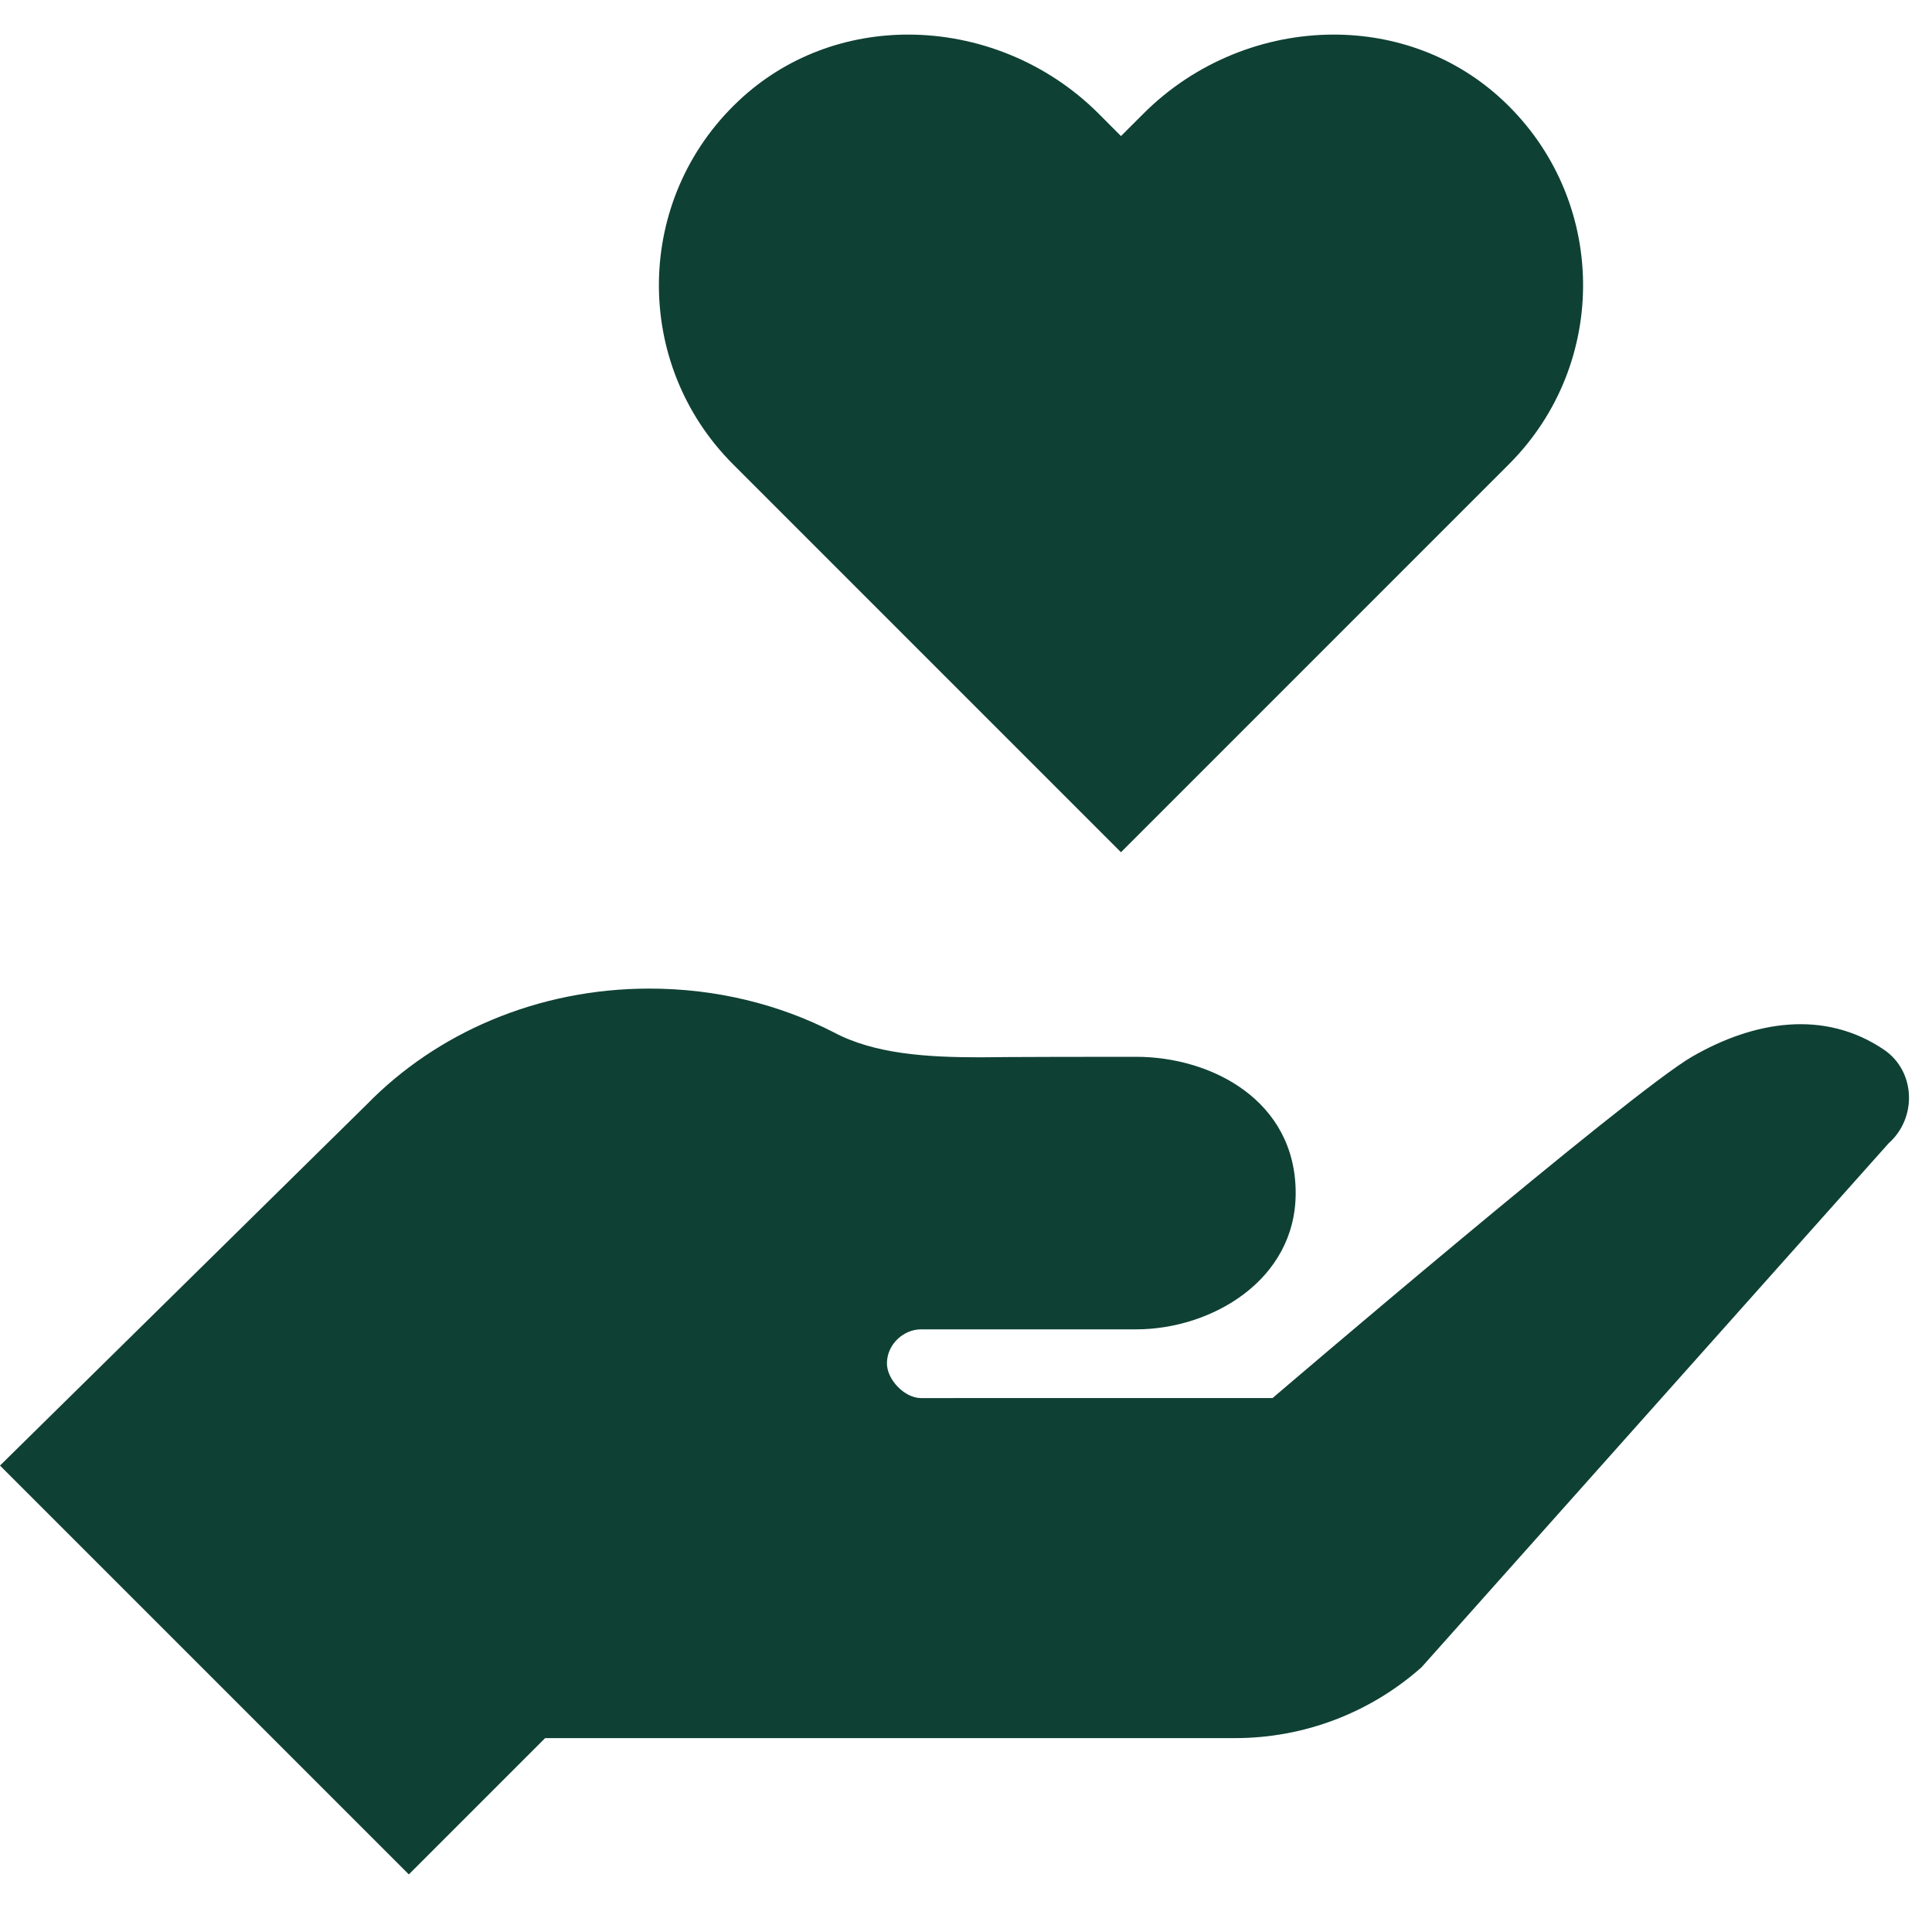
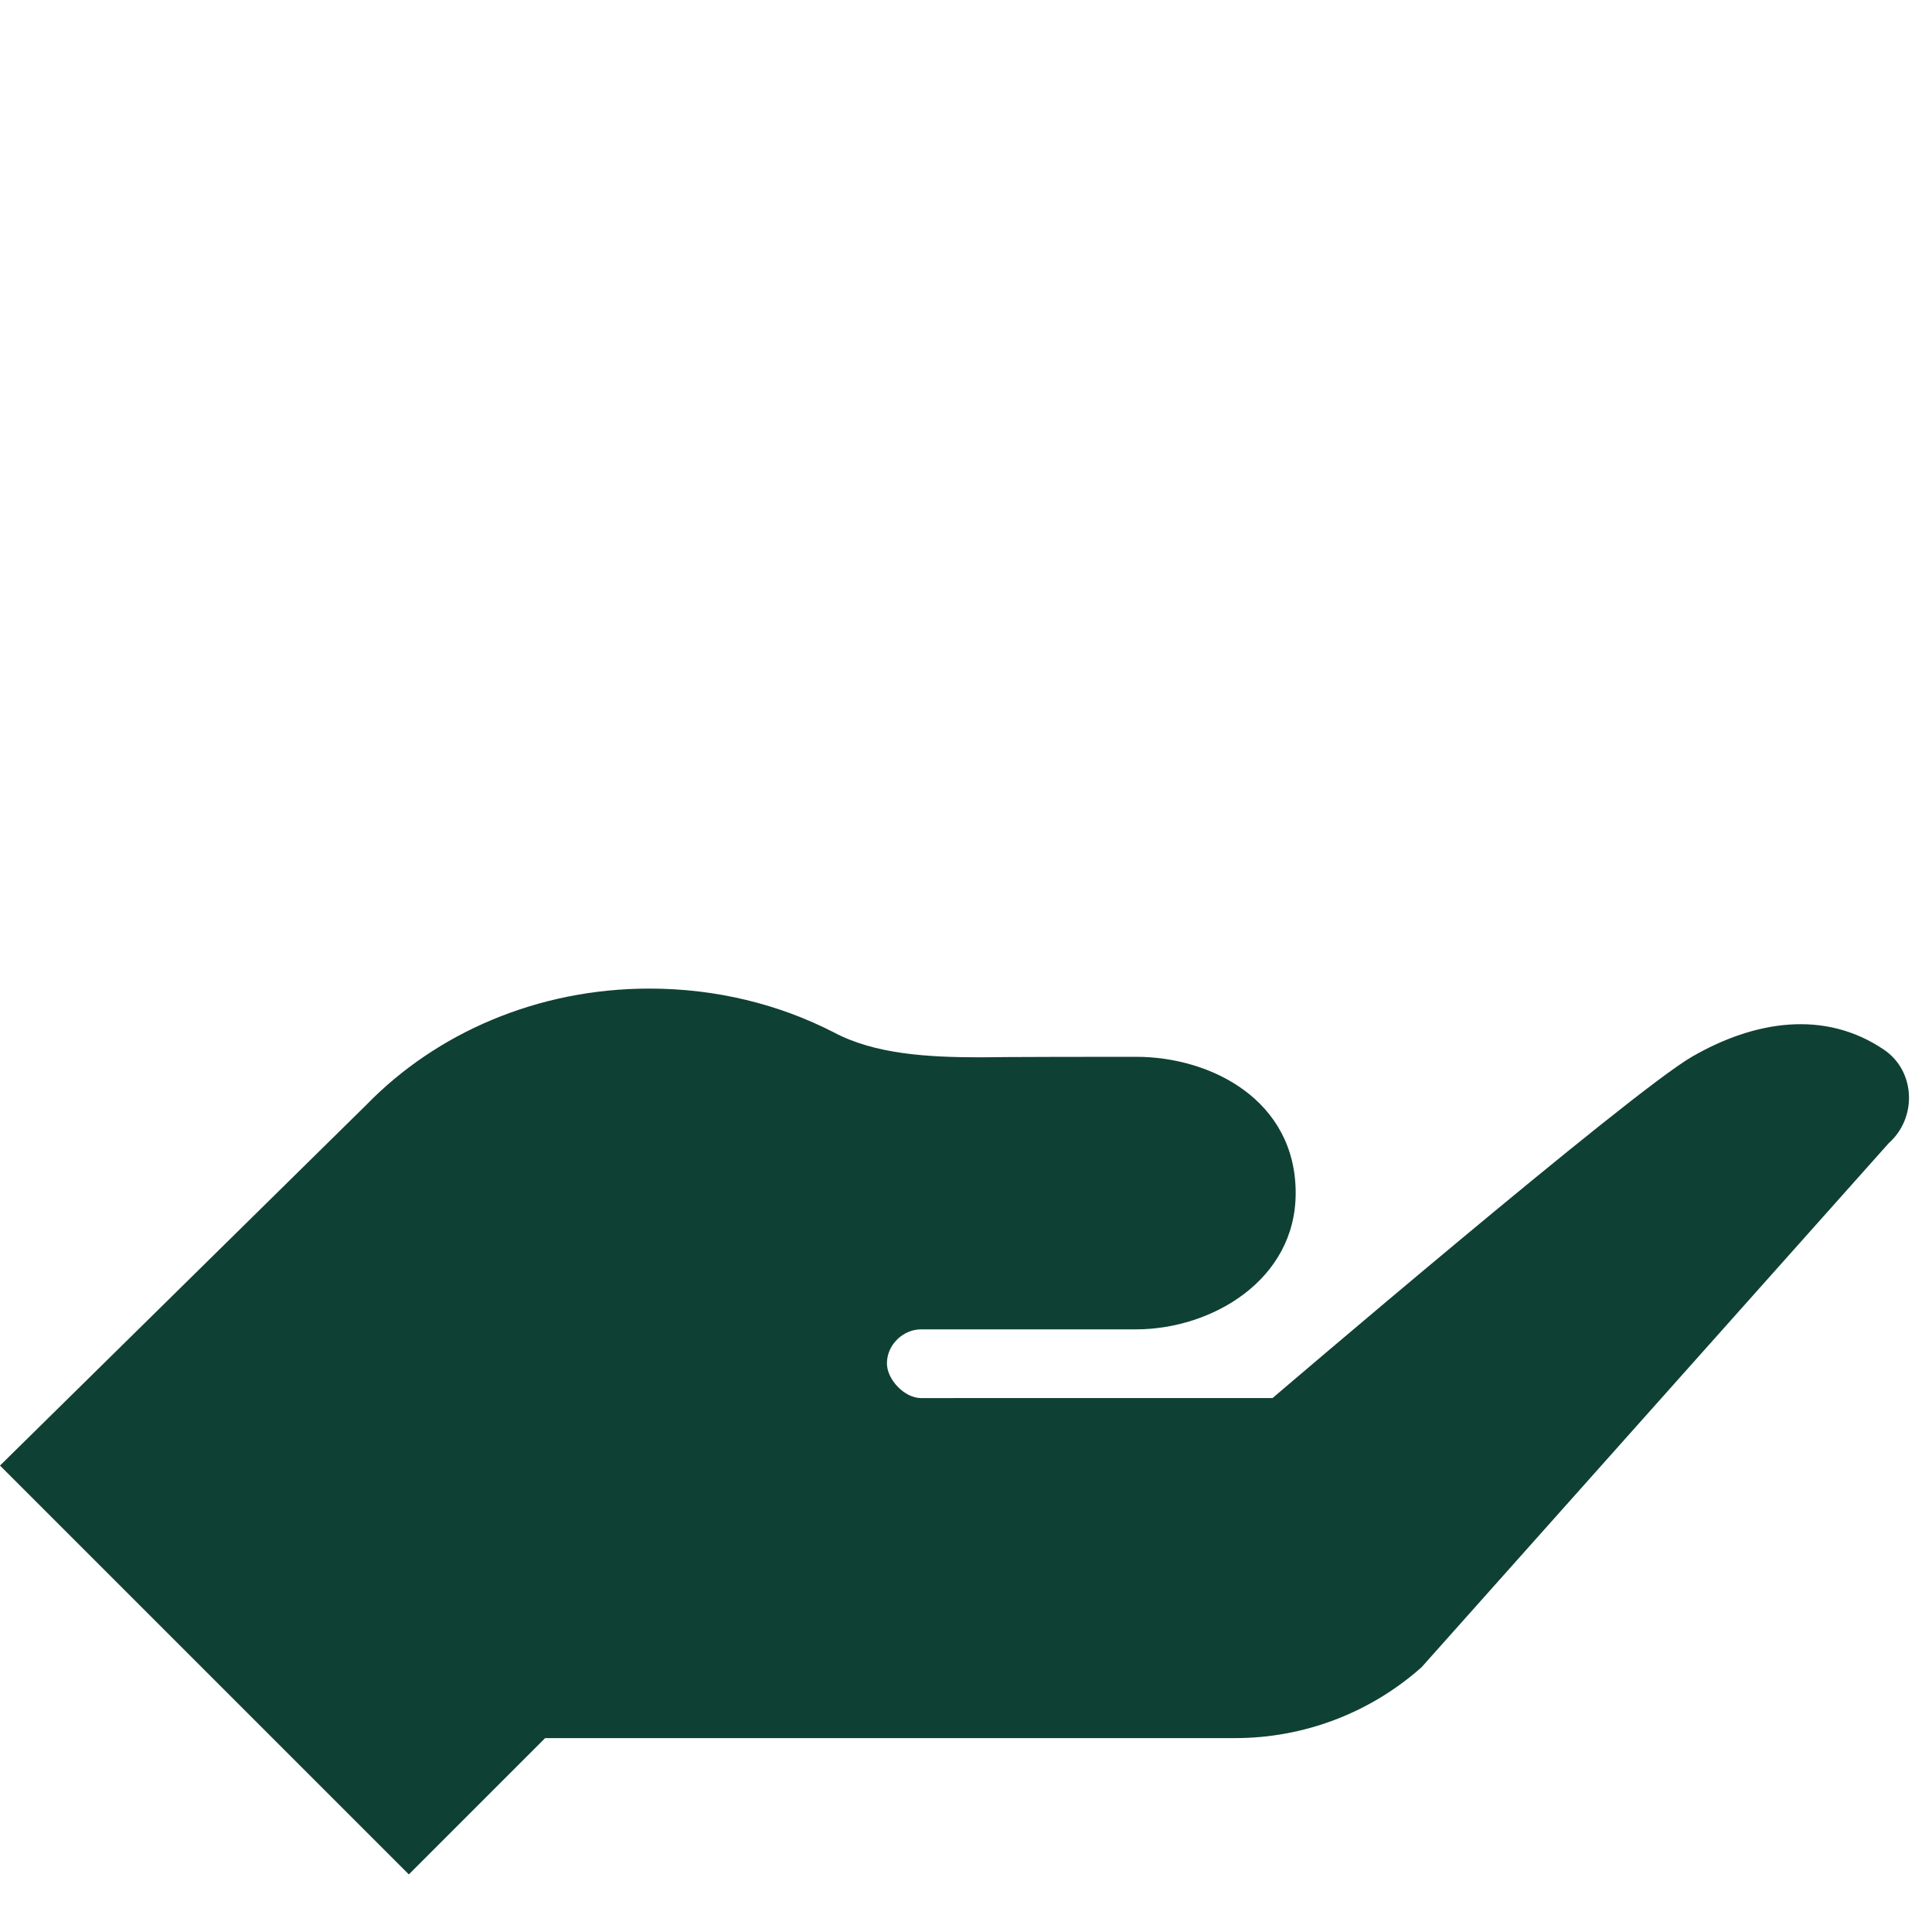
<svg xmlns="http://www.w3.org/2000/svg" width="42" height="42" viewBox="0 0 42 42" fill="none">
  <g clip-path="url(#clip0_162_2054)">
-     <path d="M32.681 2.191C31.648 1.219 30.327 0.752 28.995 0.752C27.496 0.752 25.982 1.343 24.854 2.474L24.369 2.958L23.885 2.472C22.756 1.343 21.242 0.752 19.743 0.752C18.411 0.752 17.09 1.219 16.058 2.191C13.787 4.328 13.747 7.904 15.936 10.093L24.369 18.527L32.802 10.093C34.992 7.904 34.952 4.328 32.681 2.191Z" fill="#0F4034" />
    <path d="M40.958 22.821C39.662 21.942 38.135 22.191 36.783 22.972C35.43 23.753 27.665 30.392 27.665 30.392L20.021 30.393C19.666 30.393 19.281 29.993 19.281 29.639C19.281 29.223 19.644 28.899 20.021 28.899H24.698C26.335 28.899 28.167 27.832 28.167 25.936C28.167 23.922 26.335 22.974 24.698 22.974C21.858 22.974 21.306 22.985 21.306 22.985C20.168 22.985 19.014 22.917 18.125 22.442C16.94 21.834 15.575 21.491 14.117 21.491C11.67 21.491 9.479 22.467 7.977 24.006L0 31.86L8.888 40.748L11.851 37.785H26.852C28.345 37.785 29.786 37.237 30.902 36.246L41.059 24.852C41.68 24.301 41.644 23.288 40.958 22.821Z" fill="#0F4034" />
  </g>
  <defs>
    <clipPath id="clip0_162_2054">
      <rect width="41.5" height="41.5" fill="white" />
    </clipPath>
  </defs>
</svg>